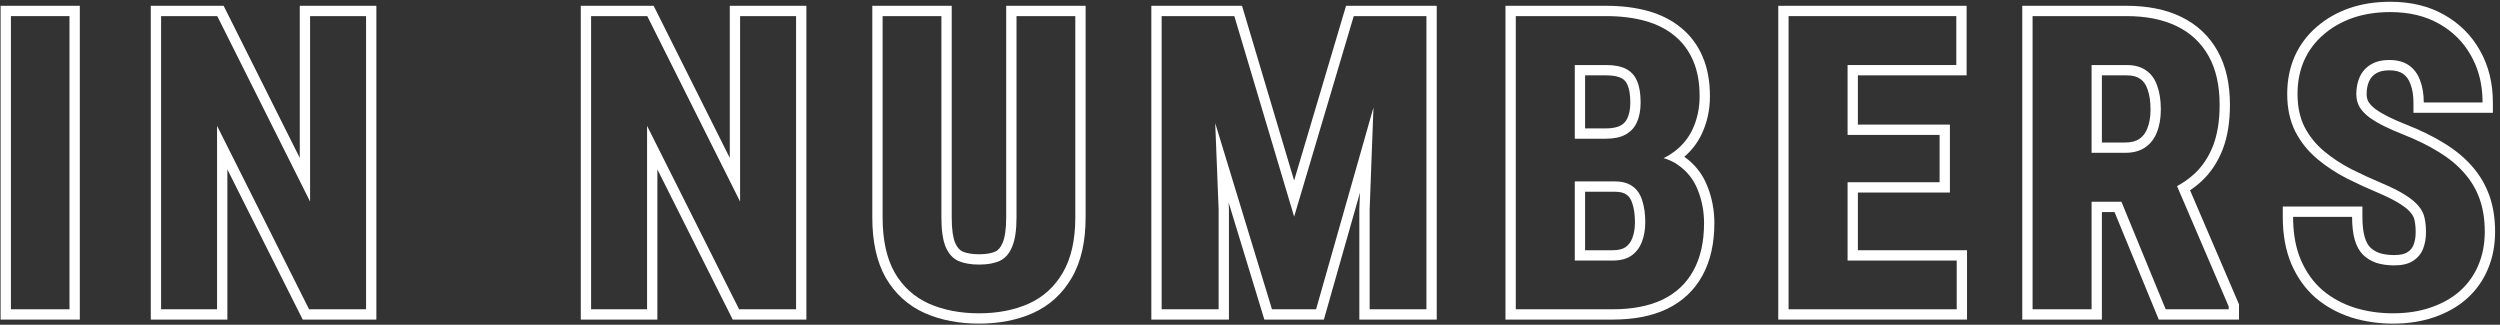
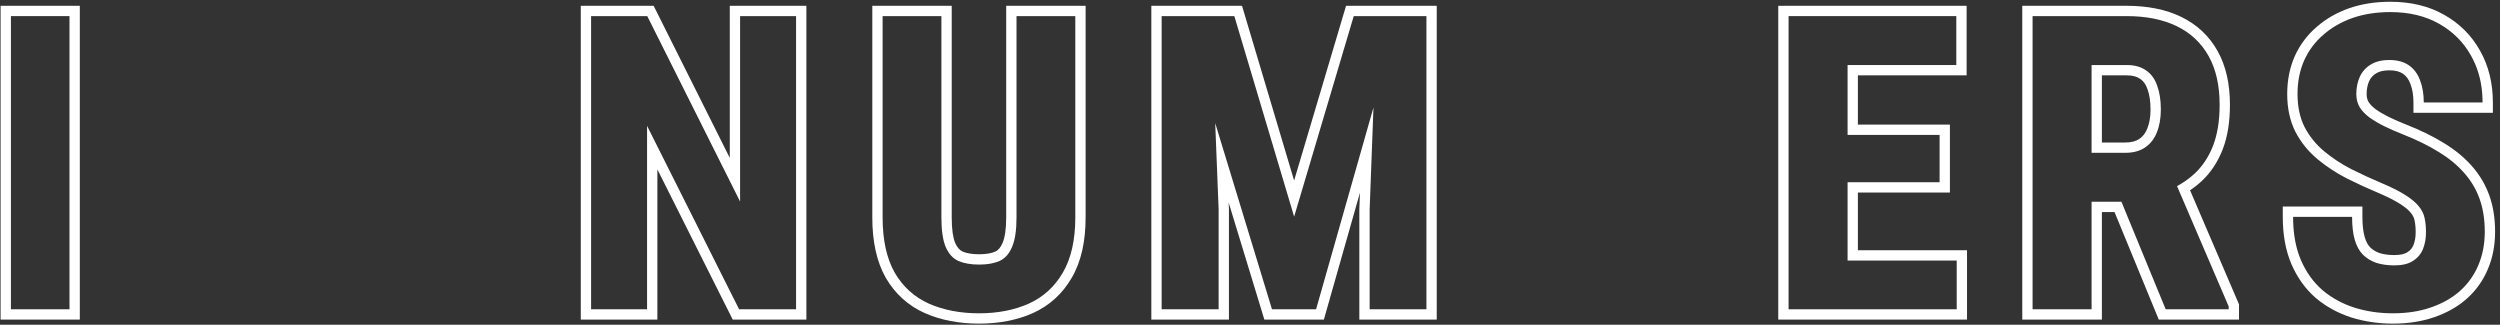
<svg xmlns="http://www.w3.org/2000/svg" width="485" height="63" viewBox="0 0 485 63" fill="none">
  <rect x="0" y="0" width="485" height="63" fill="#333333" stroke="none" />
  <path fill-rule="evenodd" clip-rule="evenodd" d="M467.659 41.241L467.645 41.224C467.257 40.748 466.605 40.181 465.593 39.545L465.584 39.54L465.575 39.534C464.609 38.913 463.289 38.235 461.58 37.506C459.433 36.605 457.35 35.65 455.332 34.64L455.323 34.636L455.313 34.631C453.212 33.553 451.303 32.3 449.592 30.87C447.806 29.377 446.375 27.609 445.313 25.574L445.305 25.558L445.297 25.543C444.222 23.392 443.719 20.939 443.719 18.242C443.719 15.603 444.193 13.15 445.177 10.913L445.182 10.903L445.186 10.893C446.19 8.679 447.615 6.776 449.451 5.205C451.269 3.623 453.38 2.421 455.762 1.588L455.769 1.586C458.197 0.748 460.857 0.344 463.727 0.344C467.651 0.344 471.156 1.158 474.166 2.87C477.159 4.556 479.496 6.888 481.138 9.846C482.809 12.812 483.617 16.176 483.617 19.883V21.883H468.211V19.883C468.211 18.458 468.004 17.29 467.64 16.34L467.631 16.317L467.623 16.293C467.304 15.393 466.824 14.768 466.201 14.326C465.635 13.924 464.798 13.641 463.531 13.641C462.341 13.641 461.522 13.885 460.954 14.238L460.948 14.242L460.941 14.246C460.351 14.606 459.915 15.092 459.61 15.75C459.301 16.444 459.125 17.276 459.125 18.281C459.125 18.873 459.257 19.356 459.495 19.775C459.81 20.255 460.258 20.732 460.878 21.194C461.58 21.69 462.43 22.194 463.441 22.699C464.504 23.218 465.675 23.729 466.957 24.232L466.96 24.233C469.625 25.283 472.011 26.452 474.106 27.747C476.228 29.032 478.042 30.509 479.521 32.19C481.017 33.863 482.149 35.763 482.912 37.875C483.682 40.007 484.047 42.379 484.047 44.961C484.047 47.568 483.588 50 482.638 52.227C481.716 54.425 480.358 56.332 478.58 57.932L478.573 57.938L478.566 57.944C476.784 59.519 474.659 60.71 472.227 61.54C469.798 62.378 467.126 62.781 464.234 62.781C461.417 62.781 458.729 62.39 456.179 61.597L456.17 61.594L456.16 61.591C453.582 60.76 451.28 59.505 449.276 57.82L449.264 57.81L449.252 57.8C447.235 56.05 445.672 53.858 444.548 51.264L444.544 51.257C443.399 48.584 442.859 45.504 442.859 42.07V40.07H458.305V42.07C458.305 43.664 458.462 44.944 458.738 45.944C459.005 46.886 459.38 47.531 459.803 47.974C460.272 48.439 460.859 48.814 461.6 49.084C462.399 49.34 463.361 49.484 464.508 49.484C465.791 49.484 466.565 49.237 467.015 48.946L467.026 48.939L467.037 48.932C467.607 48.574 467.974 48.129 468.201 47.569C468.48 46.882 468.641 46.05 468.641 45.039C468.641 44.141 468.56 43.362 468.413 42.693C468.307 42.207 468.077 41.732 467.673 41.258L467.659 41.241ZM460.953 50.977C459.938 50.612 459.078 50.078 458.375 49.375C457.672 48.646 457.151 47.682 456.812 46.484C456.474 45.26 456.305 43.789 456.305 42.07H444.859C444.859 42.756 444.882 43.423 444.928 44.07C445.098 46.47 445.583 48.602 446.383 50.469C447.398 52.812 448.792 54.753 450.562 56.289C452.359 57.8 454.43 58.932 456.773 59.688C459.117 60.417 461.604 60.781 464.234 60.781C466.943 60.781 469.391 60.404 471.578 59.648C473.792 58.893 475.68 57.825 477.242 56.445C478.805 55.039 479.99 53.372 480.797 51.445C481.63 49.492 482.047 47.331 482.047 44.961C482.047 42.565 481.708 40.43 481.031 38.555C480.354 36.68 479.352 35 478.023 33.516C476.695 32.005 475.042 30.651 473.062 29.453C471.083 28.229 468.805 27.109 466.227 26.094C464.898 25.573 463.674 25.039 462.555 24.492C461.461 23.945 460.51 23.385 459.703 22.812C458.896 22.213 458.258 21.549 457.789 20.82C457.346 20.065 457.125 19.219 457.125 18.281C457.125 17.031 457.346 15.912 457.789 14.922C458.258 13.906 458.961 13.112 459.898 12.539C460.862 11.94 462.073 11.641 463.531 11.641C465.094 11.641 466.37 11.992 467.359 12.695C468.349 13.398 469.065 14.375 469.508 15.625C469.977 16.849 470.211 18.268 470.211 19.883H481.617C481.617 19.201 481.588 18.534 481.528 17.883C481.291 15.279 480.578 12.925 479.391 10.82C477.932 8.19 475.862 6.12 473.18 4.609C470.523 3.099 467.372 2.344 463.727 2.344C461.044 2.344 458.609 2.721 456.422 3.477C454.26 4.232 452.372 5.312 450.758 6.719C449.143 8.099 447.893 9.766 447.008 11.719C446.148 13.672 445.719 15.846 445.719 18.242C445.719 20.69 446.174 22.826 447.086 24.648C448.023 26.445 449.286 28.008 450.875 29.336C452.464 30.664 454.247 31.836 456.227 32.852C458.206 33.841 460.25 34.779 462.359 35.664C464.13 36.419 465.562 37.148 466.656 37.852C467.776 38.555 468.622 39.258 469.195 39.961C469.794 40.664 470.185 41.432 470.367 42.266C470.549 43.099 470.641 44.023 470.641 45.039C470.641 46.263 470.445 47.357 470.055 48.32C469.664 49.284 469.013 50.052 468.102 50.625C467.216 51.198 466.018 51.484 464.508 51.484C463.18 51.484 461.995 51.315 460.953 50.977Z" fill="white" />
  <path fill-rule="evenodd" clip-rule="evenodd" d="M392.32 1.125H412.562C416.587 1.125 420.144 1.813 423.162 3.279C426.204 4.756 428.569 6.965 430.205 9.881C431.846 12.804 432.609 16.314 432.609 20.312C432.609 23.557 432.171 26.442 431.228 28.915L431.225 28.923C430.295 31.335 428.953 33.402 427.182 35.083L427.175 35.09L427.168 35.096C426.455 35.76 425.689 36.367 424.87 36.916L434.367 59.042V62H418.801L410.219 41.141H407.766V62H392.32V1.125ZM405.766 39.141H411.559L420.141 60H432.367V59.453L422.346 36.108C422.948 35.781 423.521 35.425 424.066 35.043C424.683 34.608 425.262 34.138 425.805 33.633C427.341 32.175 428.526 30.365 429.359 28.203C430.193 26.016 430.609 23.385 430.609 20.312C430.609 16.562 429.893 13.412 428.461 10.859C427.029 8.307 424.971 6.38 422.289 5.078C419.607 3.776 416.365 3.125 412.562 3.125H394.32V60H405.766V39.141ZM412.25 29.648C413.812 29.648 415.102 29.31 416.117 28.633C417.159 27.93 417.927 26.953 418.422 25.703C418.943 24.427 419.203 22.943 419.203 21.25C419.203 19.453 418.969 17.917 418.5 16.641C418.057 15.338 417.341 14.349 416.352 13.672C415.388 12.969 414.125 12.617 412.562 12.617H405.766V29.648H412.25ZM407.766 27.648H412.25C413.524 27.648 414.397 27.374 415.003 26.972C415.684 26.511 416.206 25.868 416.562 24.967L416.566 24.957L416.57 24.947C416.974 23.959 417.203 22.741 417.203 21.25C417.203 19.617 416.989 18.327 416.623 17.33L416.614 17.307L416.606 17.284C416.282 16.329 415.804 15.72 415.222 15.322L415.197 15.305L415.173 15.287C414.644 14.902 413.832 14.617 412.562 14.617H407.766V27.648Z" fill="white" />
  <path fill-rule="evenodd" clip-rule="evenodd" d="M381.602 48.547V62H344.984V1.125H381.523V14.617H360.43V24.172H378.281V37.352H360.43V48.547H381.602ZM358.43 50.547H379.602V60H346.984V3.125H379.523V12.617H358.43V26.172H376.281V35.352H358.43V50.547Z" fill="white" />
-   <path fill-rule="evenodd" clip-rule="evenodd" d="M305.508 35.195V50.547H312.852C314.388 50.547 315.612 50.221 316.523 49.57C317.435 48.919 318.099 48.047 318.516 46.953C318.958 45.833 319.18 44.557 319.18 43.125C319.18 41.51 318.984 40.104 318.594 38.906C318.229 37.708 317.617 36.797 316.758 36.172C316.433 35.926 316.065 35.726 315.655 35.573C314.98 35.321 314.188 35.195 313.281 35.195H305.508ZM307.508 37.195V48.547H312.852C314.123 48.547 314.894 48.276 315.361 47.943C315.937 47.531 316.364 46.984 316.647 46.241L316.651 46.229L316.656 46.218C316.99 45.372 317.18 44.352 317.18 43.125C317.18 41.665 317.002 40.477 316.692 39.526L316.686 39.508L316.68 39.489C316.419 38.63 316.029 38.115 315.581 37.789L315.566 37.778L315.55 37.766C315.143 37.457 314.456 37.195 313.281 37.195H307.508ZM294.062 60V3.125H311.602C314.414 3.125 316.94 3.438 319.18 4.062C321.419 4.688 323.32 5.651 324.883 6.953C326.445 8.229 327.643 9.844 328.477 11.797C329.31 13.724 329.727 16.016 329.727 18.672C329.727 21.016 329.258 23.177 328.32 25.156C327.545 26.792 326.406 28.188 324.902 29.343C324.586 29.586 324.254 29.818 323.906 30.039C323.535 30.271 323.143 30.483 322.731 30.676C323.506 30.898 324.214 31.194 324.857 31.564C324.867 31.57 324.878 31.576 324.888 31.582C324.943 31.614 324.998 31.647 325.052 31.68C325.194 31.767 325.333 31.858 325.469 31.953C327.292 33.203 328.594 34.844 329.375 36.875C330.182 38.88 330.586 41.016 330.586 43.281C330.586 46.927 329.896 50 328.516 52.5C327.161 54.974 325.169 56.849 322.539 58.125C319.909 59.375 316.68 60 312.852 60H294.062ZM330.267 53.465C328.706 56.315 326.4 58.475 323.412 59.924L323.405 59.928L323.398 59.931C320.429 61.342 316.887 62 312.852 62H292.062V1.125H311.602C314.559 1.125 317.271 1.453 319.717 2.136C322.187 2.825 324.348 3.906 326.155 5.41C327.977 6.899 329.362 8.778 330.314 11.008C331.279 13.242 331.727 15.815 331.727 18.672C331.727 21.291 331.201 23.747 330.128 26.012C329.323 27.711 328.19 29.178 326.756 30.412C328.823 31.872 330.329 33.793 331.236 36.143C332.14 38.393 332.586 40.778 332.586 43.281C332.586 47.173 331.849 50.599 330.267 53.465ZM316.609 25.151C316.99 24.748 317.3 24.281 317.539 23.75C318.034 22.682 318.281 21.393 318.281 19.883C318.281 18.138 318.047 16.745 317.578 15.703C317.135 14.635 316.419 13.854 315.43 13.359C314.466 12.865 313.19 12.617 311.602 12.617H305.508V26.914H311.484C313.047 26.914 314.323 26.654 315.312 26.133C315.365 26.104 315.417 26.075 315.469 26.046C315.901 25.795 316.281 25.496 316.609 25.151ZM311.484 24.914C312.837 24.914 313.761 24.687 314.372 24.368C315 24.027 315.43 23.563 315.715 22.929L315.72 22.919L315.724 22.909C316.068 22.169 316.281 21.182 316.281 19.883C316.281 18.286 316.062 17.208 315.754 16.524L315.742 16.497L315.731 16.469C315.463 15.824 315.074 15.418 314.535 15.148L314.526 15.143L314.516 15.139C313.936 14.841 313.01 14.617 311.602 14.617H307.508V24.914H311.484Z" fill="white" />
  <path fill-rule="evenodd" clip-rule="evenodd" d="M223.359 1.125V62H238.414V40.585L238.363 39.303L245.285 62H256.831L263.831 37.381L263.711 40.587V62H278.727V1.125H261.133L251.059 35.022L240.952 1.125H223.359ZM225.359 3.125V60H236.414V40.625L235.751 23.881L246.766 60H255.32L266.453 20.849L265.711 40.625V60H276.727V3.125H262.625L251.062 42.031L239.461 3.125H225.359Z" fill="white" />
  <path fill-rule="evenodd" clip-rule="evenodd" d="M195.203 1.125H210.609V42.188C210.609 46.792 209.762 50.741 207.914 53.9C206.122 56.982 203.611 59.276 200.412 60.728L200.405 60.731L200.398 60.734C197.289 62.116 193.788 62.781 189.938 62.781C186.062 62.781 182.538 62.116 179.405 60.737L179.398 60.733L179.391 60.73C176.165 59.28 173.636 56.985 171.841 53.895L171.835 53.886L171.83 53.876C170.045 50.722 169.227 46.783 169.227 42.188V1.125H184.633V42.188C184.633 44.549 184.899 46.14 185.296 47.114C185.713 48.073 186.217 48.553 186.731 48.799C187.504 49.124 188.551 49.328 189.938 49.328C191.371 49.328 192.391 49.118 193.09 48.806C193.602 48.566 194.097 48.094 194.494 47.129L194.501 47.114L194.507 47.098C194.922 46.138 195.203 44.555 195.203 42.188V1.125ZM193.922 50.625C192.88 51.094 191.552 51.328 189.938 51.328C188.349 51.328 187.008 51.094 185.914 50.625C184.846 50.13 184.026 49.219 183.453 47.891C182.906 46.562 182.633 44.661 182.633 42.188V3.125H171.227V42.188C171.227 46.562 172.008 50.13 173.57 52.891C175.159 55.625 177.372 57.63 180.211 58.906C183.049 60.156 186.292 60.781 189.938 60.781C193.557 60.781 196.773 60.156 199.586 58.906C202.398 57.63 204.599 55.625 206.188 52.891C207.802 50.13 208.609 46.562 208.609 42.188V3.125H197.203V42.188C197.203 44.661 196.917 46.562 196.344 47.891C195.797 49.219 194.99 50.13 193.922 50.625Z" fill="white" />
  <path fill-rule="evenodd" clip-rule="evenodd" d="M156.438 1.125V62H142.149L127.531 32.861V62H112.672V1.125H126.806L141.578 30.638V1.125H156.438ZM143.578 39.102L125.57 3.125H114.672V60H125.531V24.414L143.383 60H154.438V3.125H143.578V39.102Z" fill="white" />
-   <path fill-rule="evenodd" clip-rule="evenodd" d="M73.016 1.125V62H58.727L44.109 32.861V62H29.25V1.125H43.384L58.156 30.638V1.125H73.016ZM60.156 39.102L42.148 3.125H31.25V60H42.109V24.414L59.961 60H71.016V3.125H60.156V39.102Z" fill="white" />
  <path fill-rule="evenodd" clip-rule="evenodd" d="M15.484 1.125V62H0.117V1.125H15.484ZM13.484 3.125H2.117V60H13.484V3.125Z" fill="white" />
</svg>